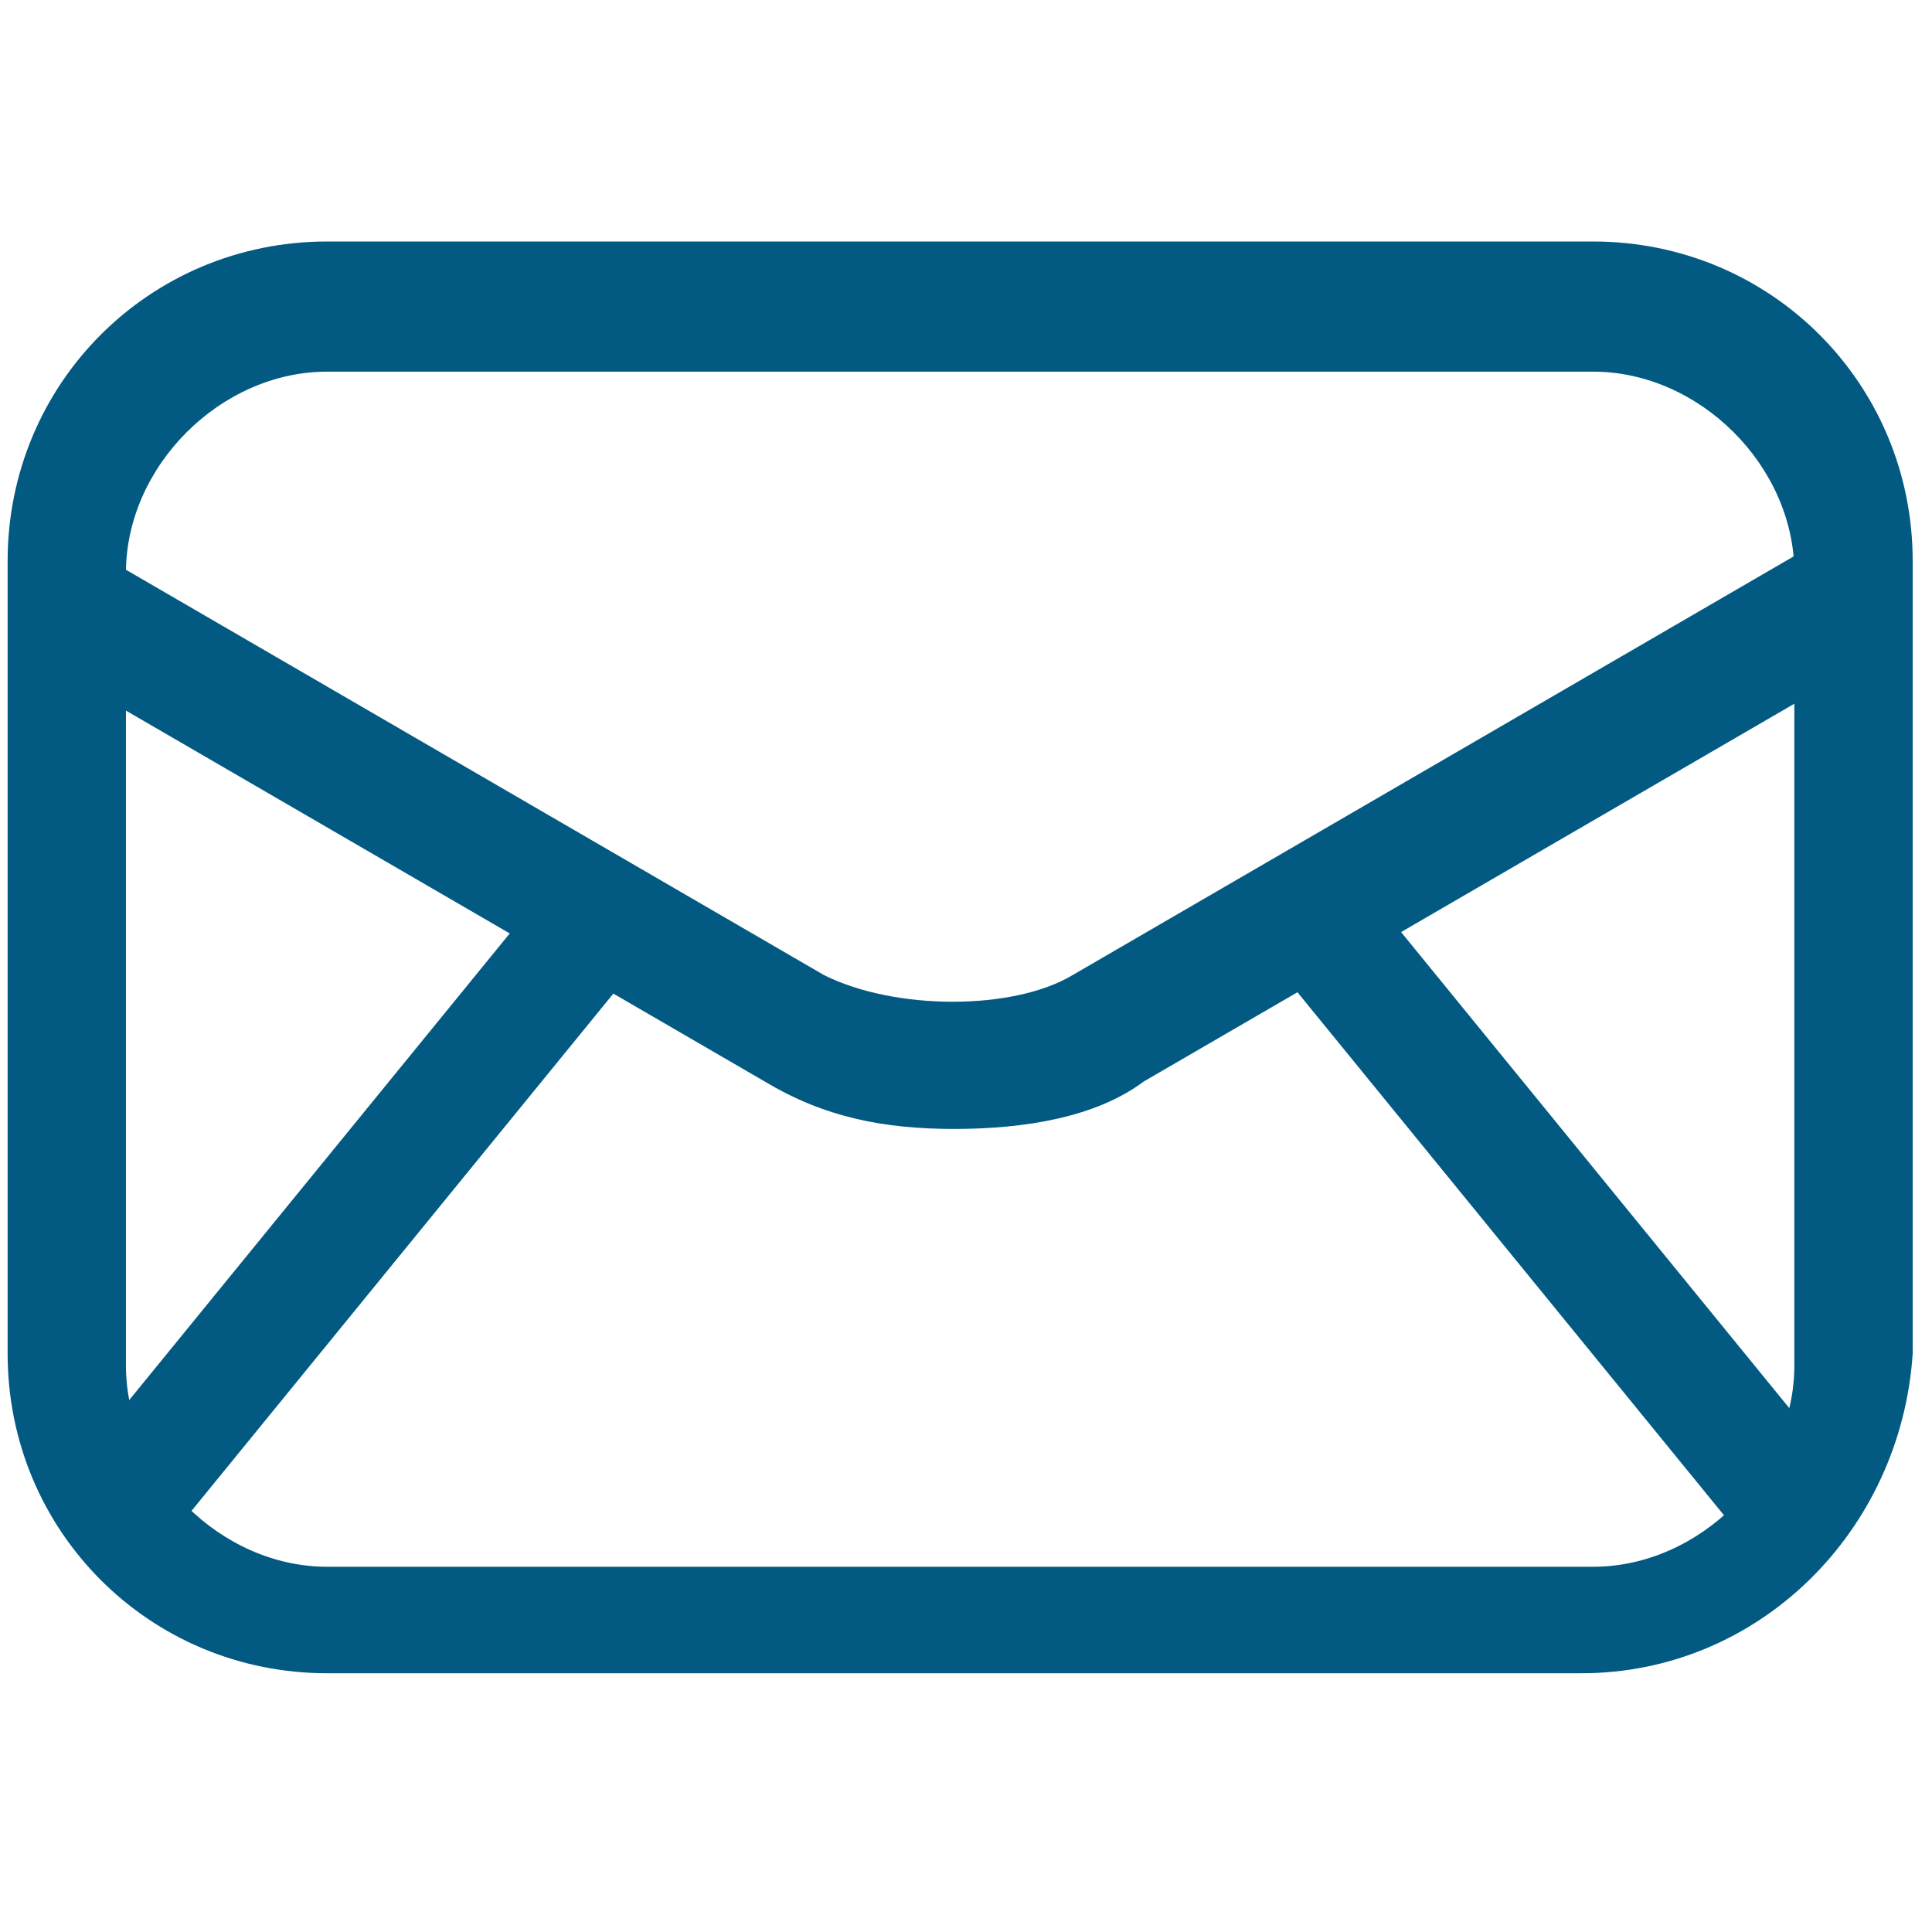
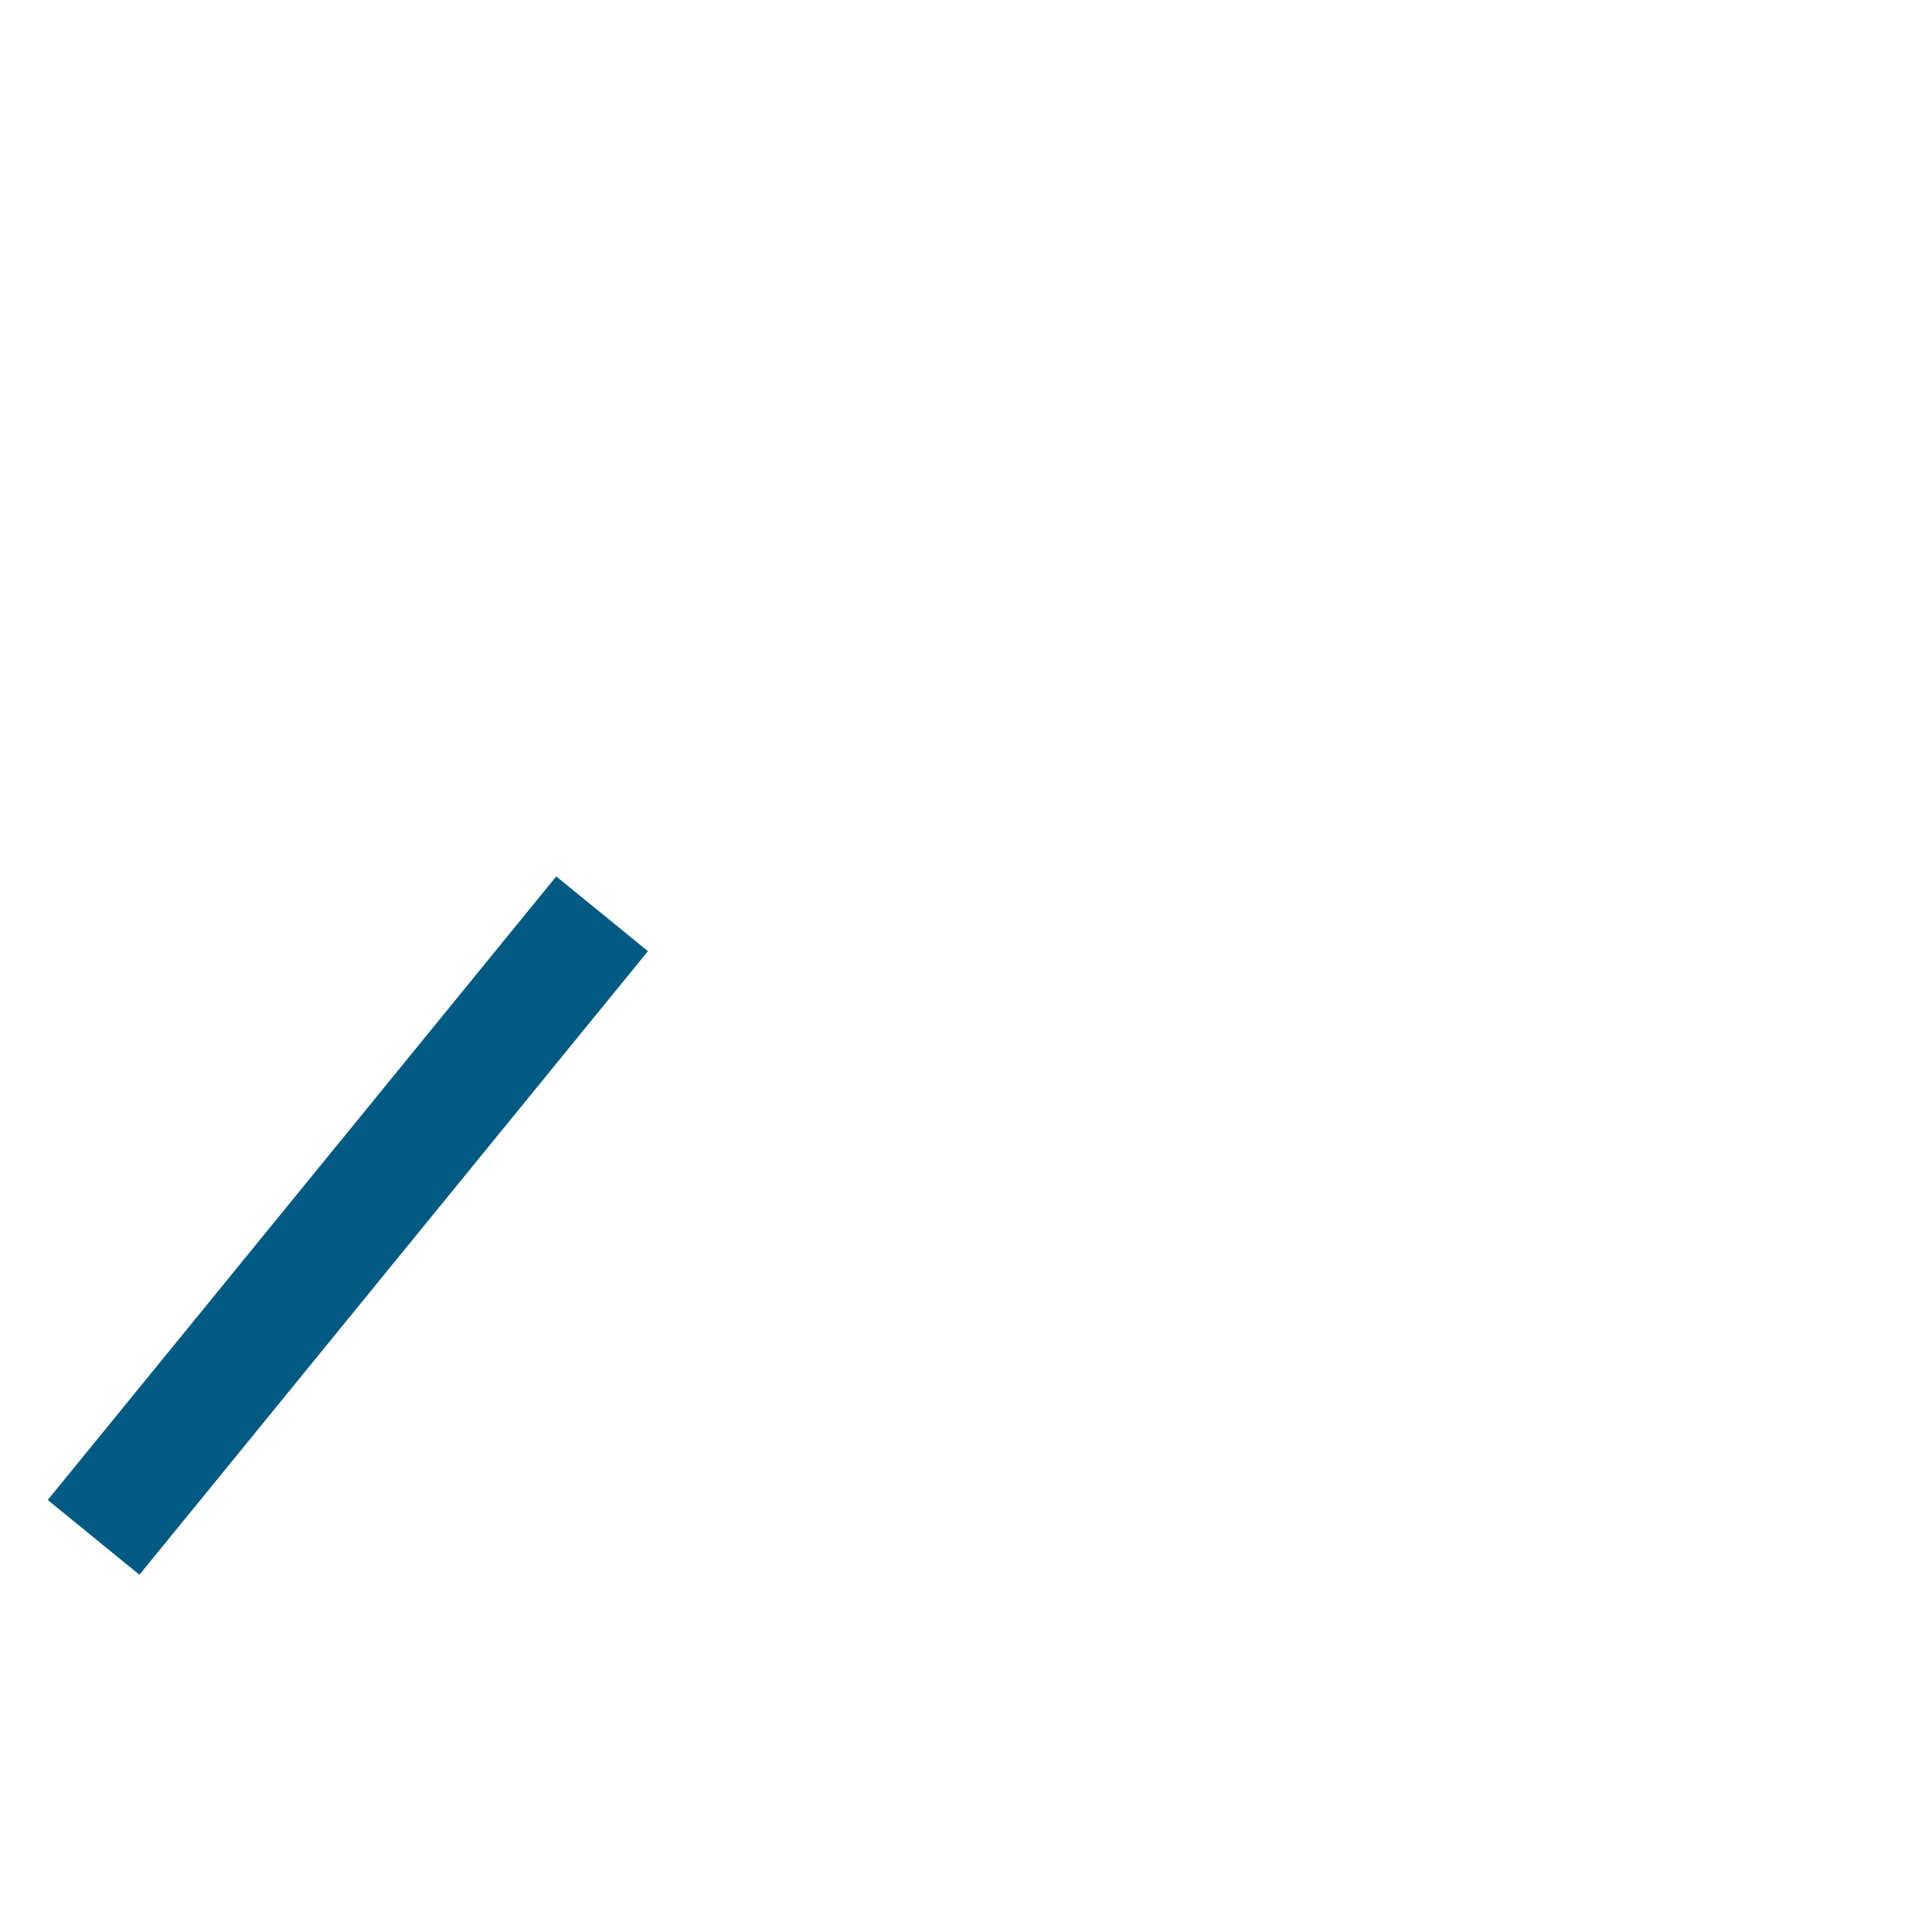
<svg xmlns="http://www.w3.org/2000/svg" version="1.1" x="0" y="0" viewBox="0 0 100 100" xml:space="preserve">
-   <path fill="#025A82" d="M81.852,86.607H16.931c-9.187,0-16.536-7.351-16.536-16.536V29.036c0-9.187,7.35-16.536,16.536-16.536 h65.533C91.65,12.5,99,19.85,99,29.036v41.035C98.388,79.257,91.038,86.607,81.852,86.607z M16.931,19.237 c-5.512,0-10.412,4.899-10.412,10.412v41.034c0,5.513,4.9,10.412,10.412,10.412h65.533c5.513,0,10.411-4.899,10.411-10.412V29.649 c0-5.513-4.898-10.412-10.411-10.412H16.931z" />
-   <path fill="#025A82" d="M97.162,33.936L59.19,55.984c-2.45,1.837-6.125,2.45-9.799,2.45c-3.675,0-6.737-0.613-9.799-2.45 L1.619,33.936l3.062-5.513l37.972,22.049c3.675,1.837,9.799,1.837,12.862,0l37.972-22.049L97.162,33.936z" />
  <rect x="14.98" y="42.632" transform="matrix(-0.775 -0.632 0.632 -0.775 -8.117 124.016)" fill="#025A82" width="6.124" height="41.646" />
-   <rect x="60.205" y="60.53" transform="matrix(-0.632 -0.775 0.775 -0.632 83.006 166.575)" fill="#025A82" width="41.642" height="6.125" />
</svg>